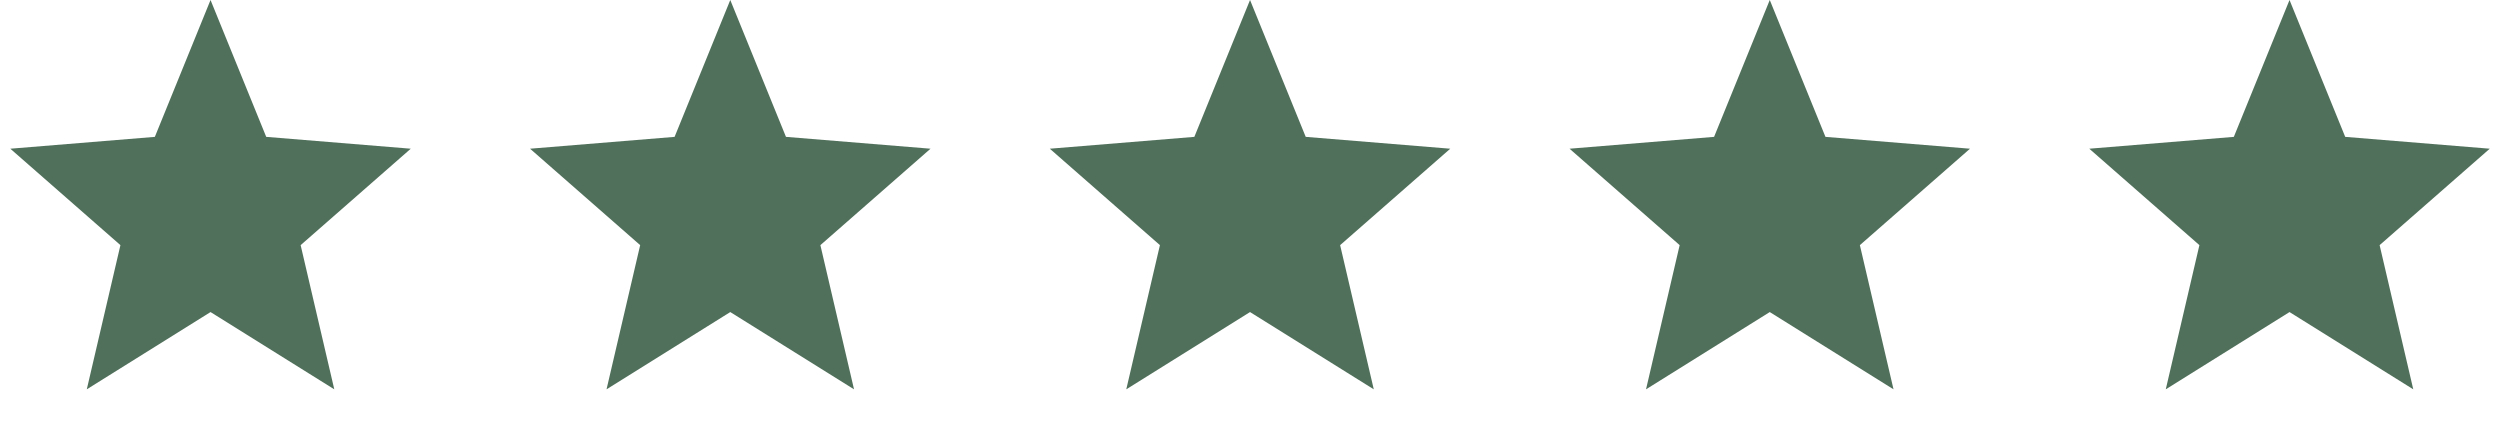
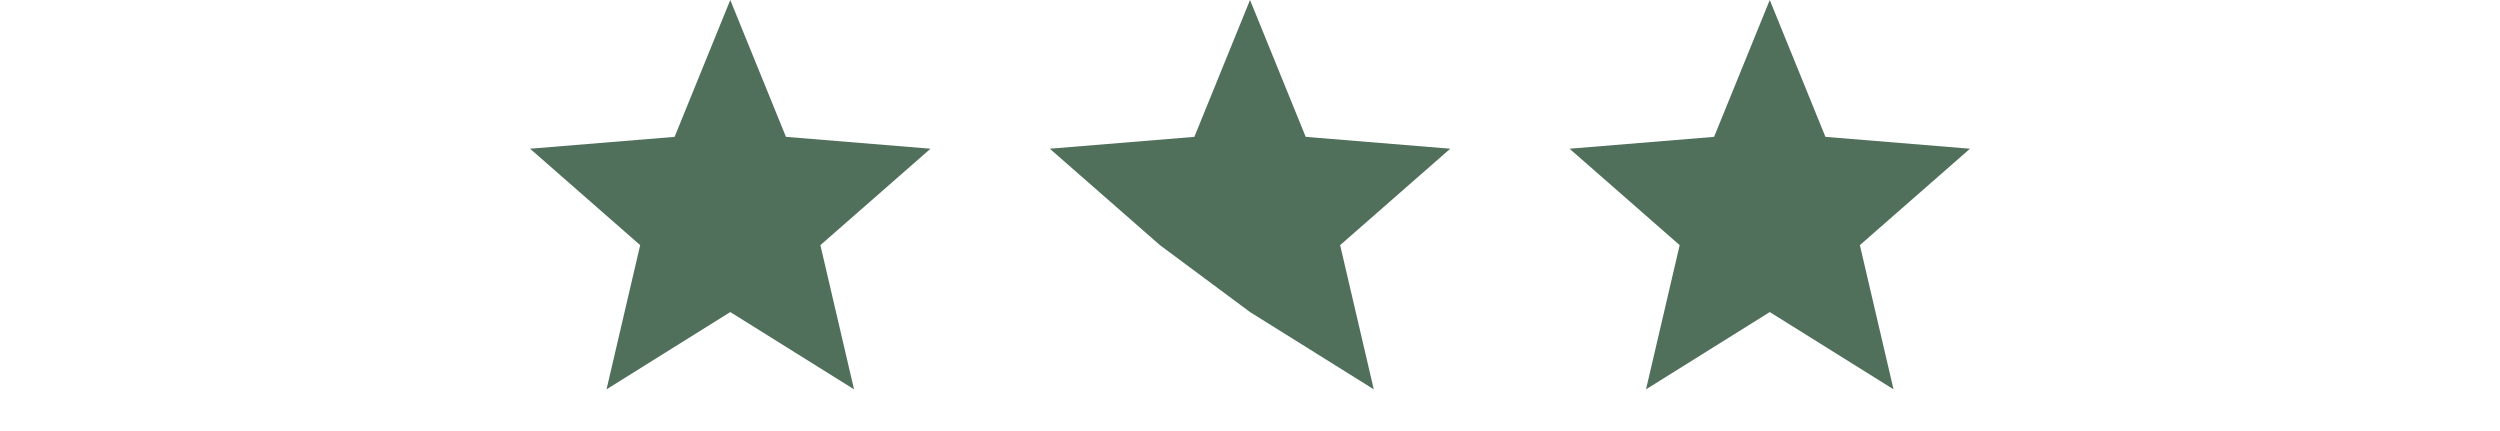
<svg xmlns="http://www.w3.org/2000/svg" xmlns:ns1="http://sodipodi.sourceforge.net/DTD/sodipodi-0.dtd" xmlns:ns2="http://www.inkscape.org/namespaces/inkscape" width="255" height="44" viewBox="0 0 255 44" fill="none" version="1.1" id="svg1" ns1:docname="5-stars-green.svg" ns2:version="1.3 (0e150ed6c4, 2023-07-21)">
  <defs id="defs1" />
  <ns1:namedview id="namedview1" pagecolor="#ffffff" bordercolor="#000000" borderopacity="0.25" ns2:showpageshadow="2" ns2:pageopacity="0.0" ns2:pagecheckerboard="0" ns2:deskcolor="#d1d1d1" ns2:zoom="4.2980392" ns2:cx="127.5" ns2:cy="21.98677" ns2:window-width="1920" ns2:window-height="1009" ns2:window-x="-8" ns2:window-y="-8" ns2:window-maximized="1" ns2:current-layer="svg1" />
  <g id="Group 192" style="fill:#50705b;fill-opacity:1">
-     <path id="Star 5" d="M21.474 0L27.154 13.96L41.898 15.168L30.665 25.004L34.097 39.711L21.474 31.83L8.852 39.711L12.284 25.004L1.051 15.168L15.794 13.96L21.474 0Z" fill="#28404A" style="fill:#50705b;fill-opacity:1" />
    <path id="Star 6" d="M74.488 0L80.168 13.96L94.912 15.168L83.679 25.004L87.111 39.711L74.488 31.83L61.866 39.711L65.298 25.004L54.065 15.168L68.808 13.96L74.488 0Z" fill="#28404A" style="fill:#50705b;fill-opacity:1" />
-     <path id="Star 7" d="M127.503 0L133.183 13.96L147.926 15.168L136.693 25.004L140.125 39.711L127.503 31.83L114.88 39.711L118.312 25.004L107.079 15.168L121.823 13.96L127.503 0Z" fill="#28404A" style="fill:#50705b;fill-opacity:1" />
+     <path id="Star 7" d="M127.503 0L133.183 13.96L147.926 15.168L136.693 25.004L140.125 39.711L127.503 31.83L118.312 25.004L107.079 15.168L121.823 13.96L127.503 0Z" fill="#28404A" style="fill:#50705b;fill-opacity:1" />
    <path id="Star 8" d="M180.516 0L186.196 13.96L200.94 15.168L189.707 25.004L193.139 39.711L180.516 31.83L167.894 39.711L171.326 25.004L160.093 15.168L174.836 13.96L180.516 0Z" fill="#28404A" style="fill:#50705b;fill-opacity:1" />
-     <path id="Star 9" d="M233.531 0L239.211 13.96L253.954 15.168L242.721 25.004L246.153 39.711L233.531 31.83L220.908 39.711L224.34 25.004L213.107 15.168L227.851 13.96L233.531 0Z" fill="#28404A" style="fill:#50705b;fill-opacity:1" />
  </g>
</svg>